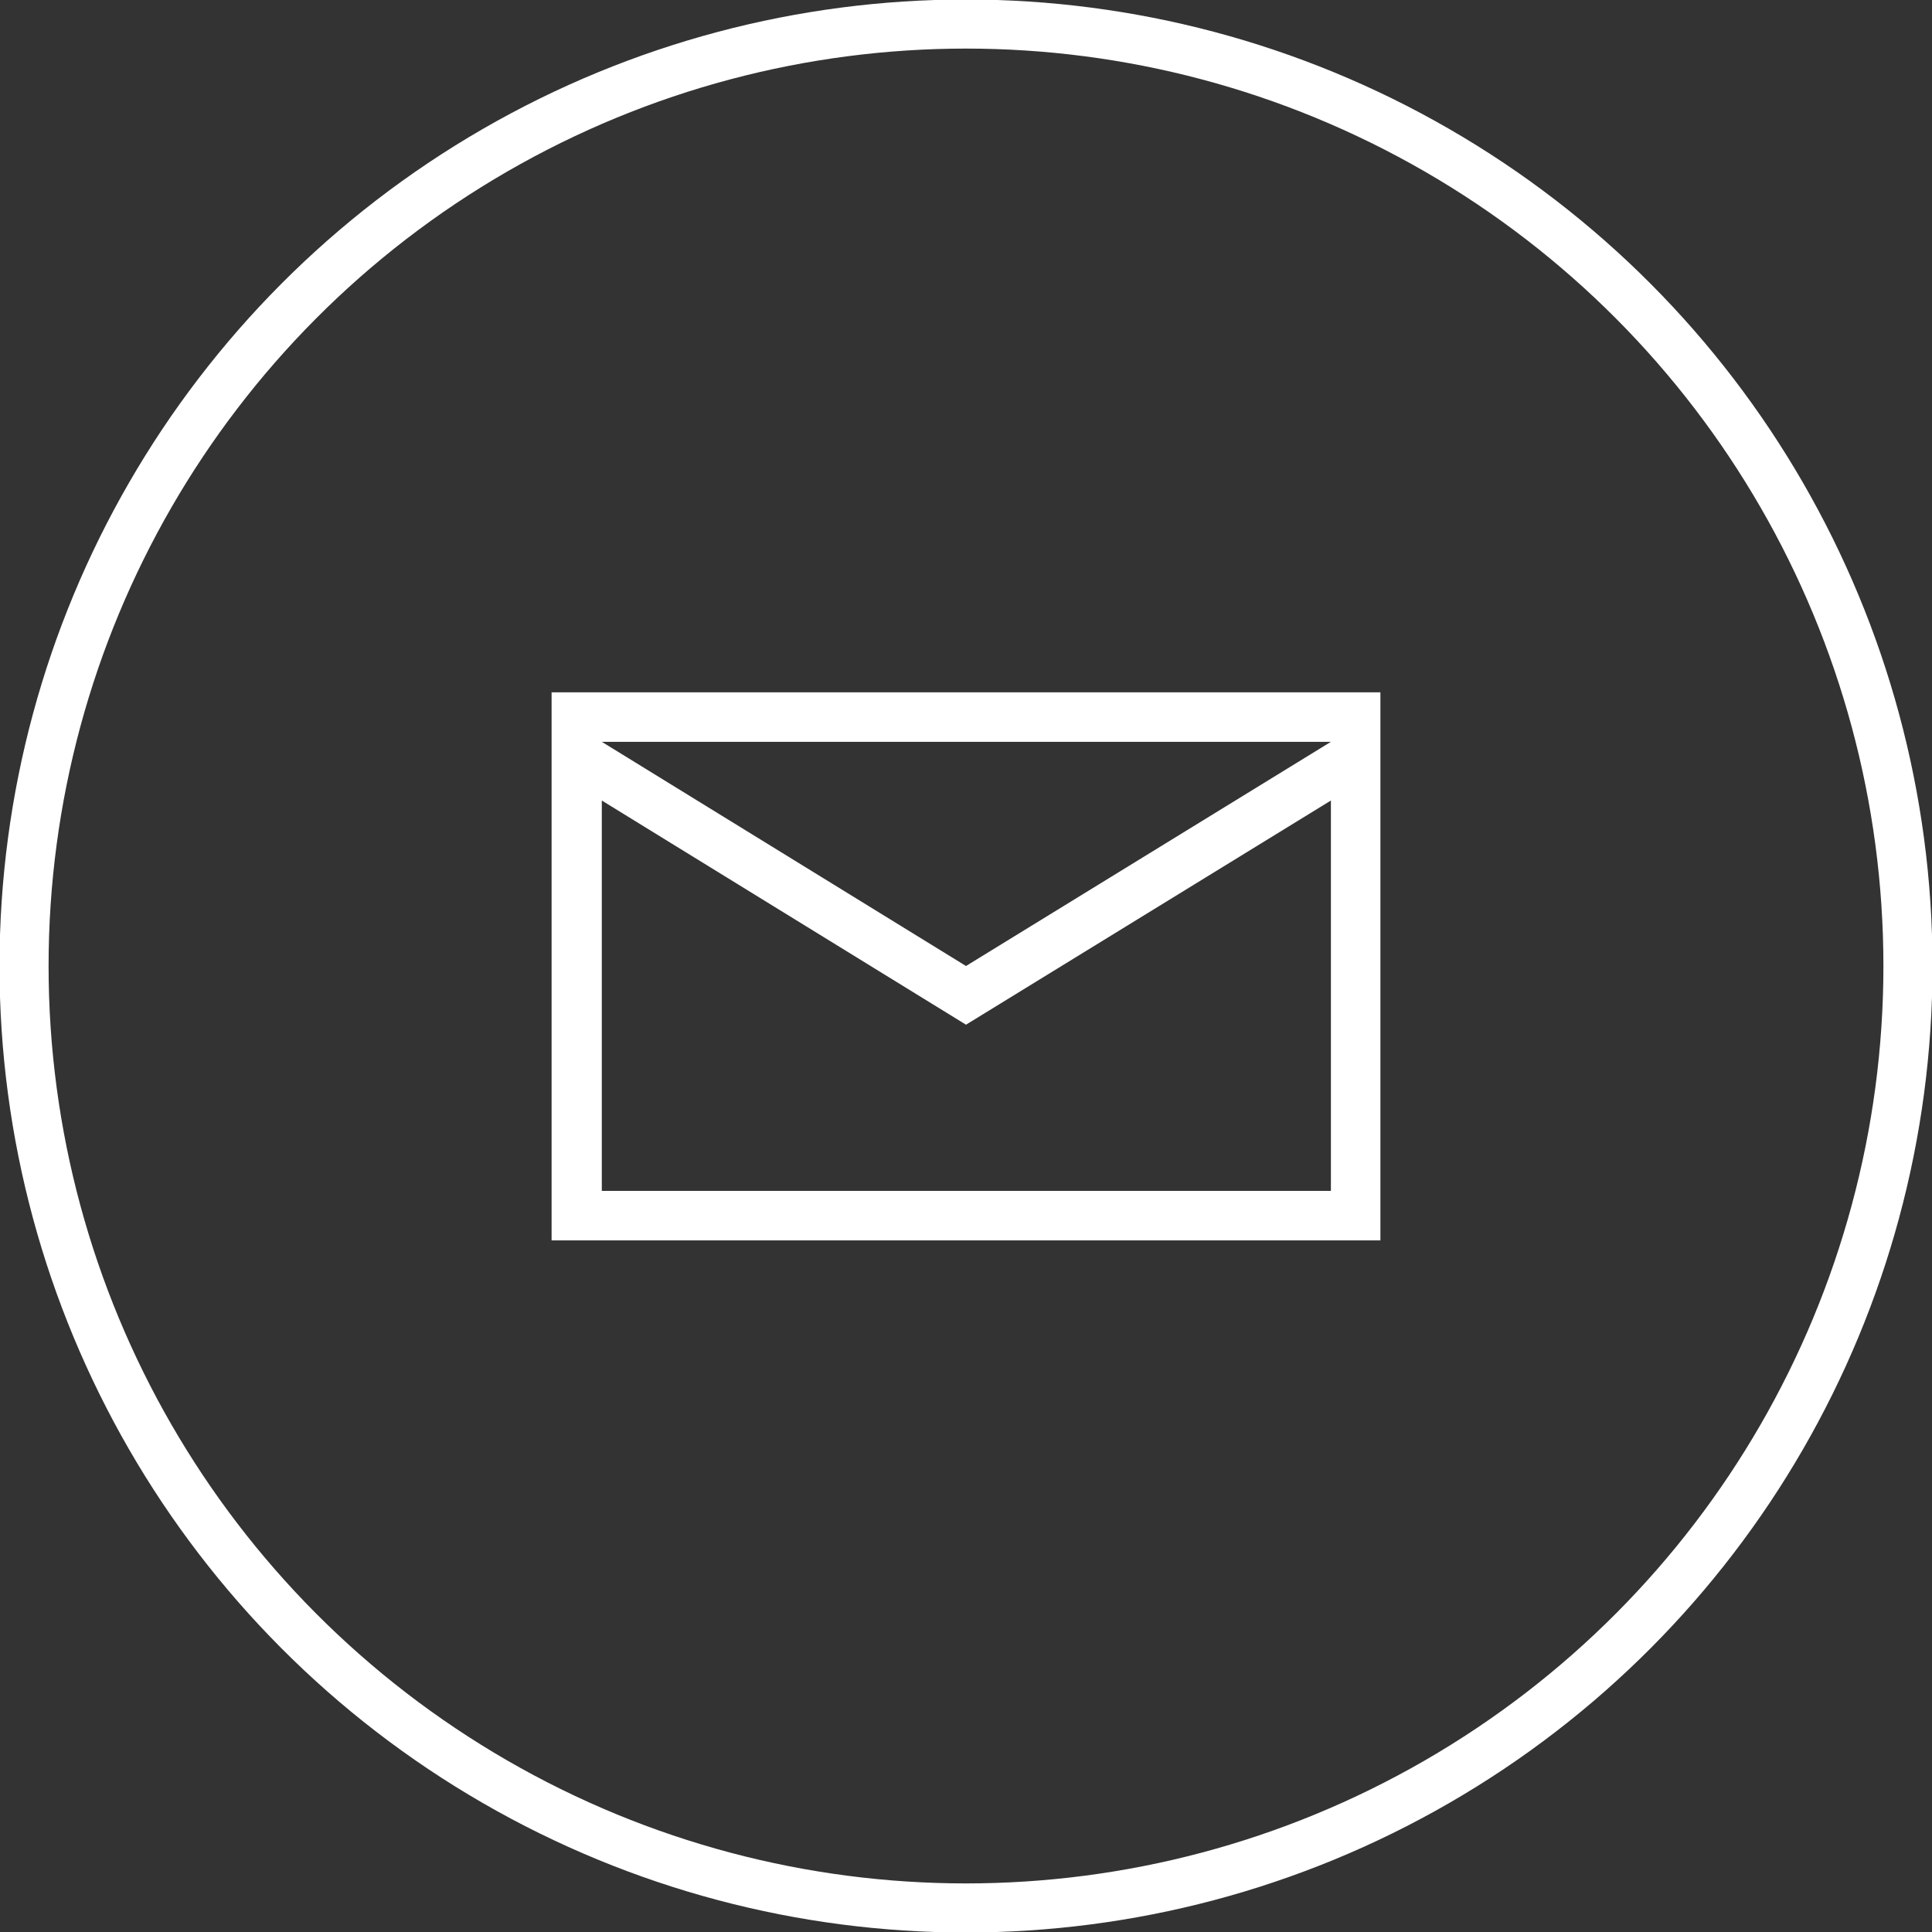
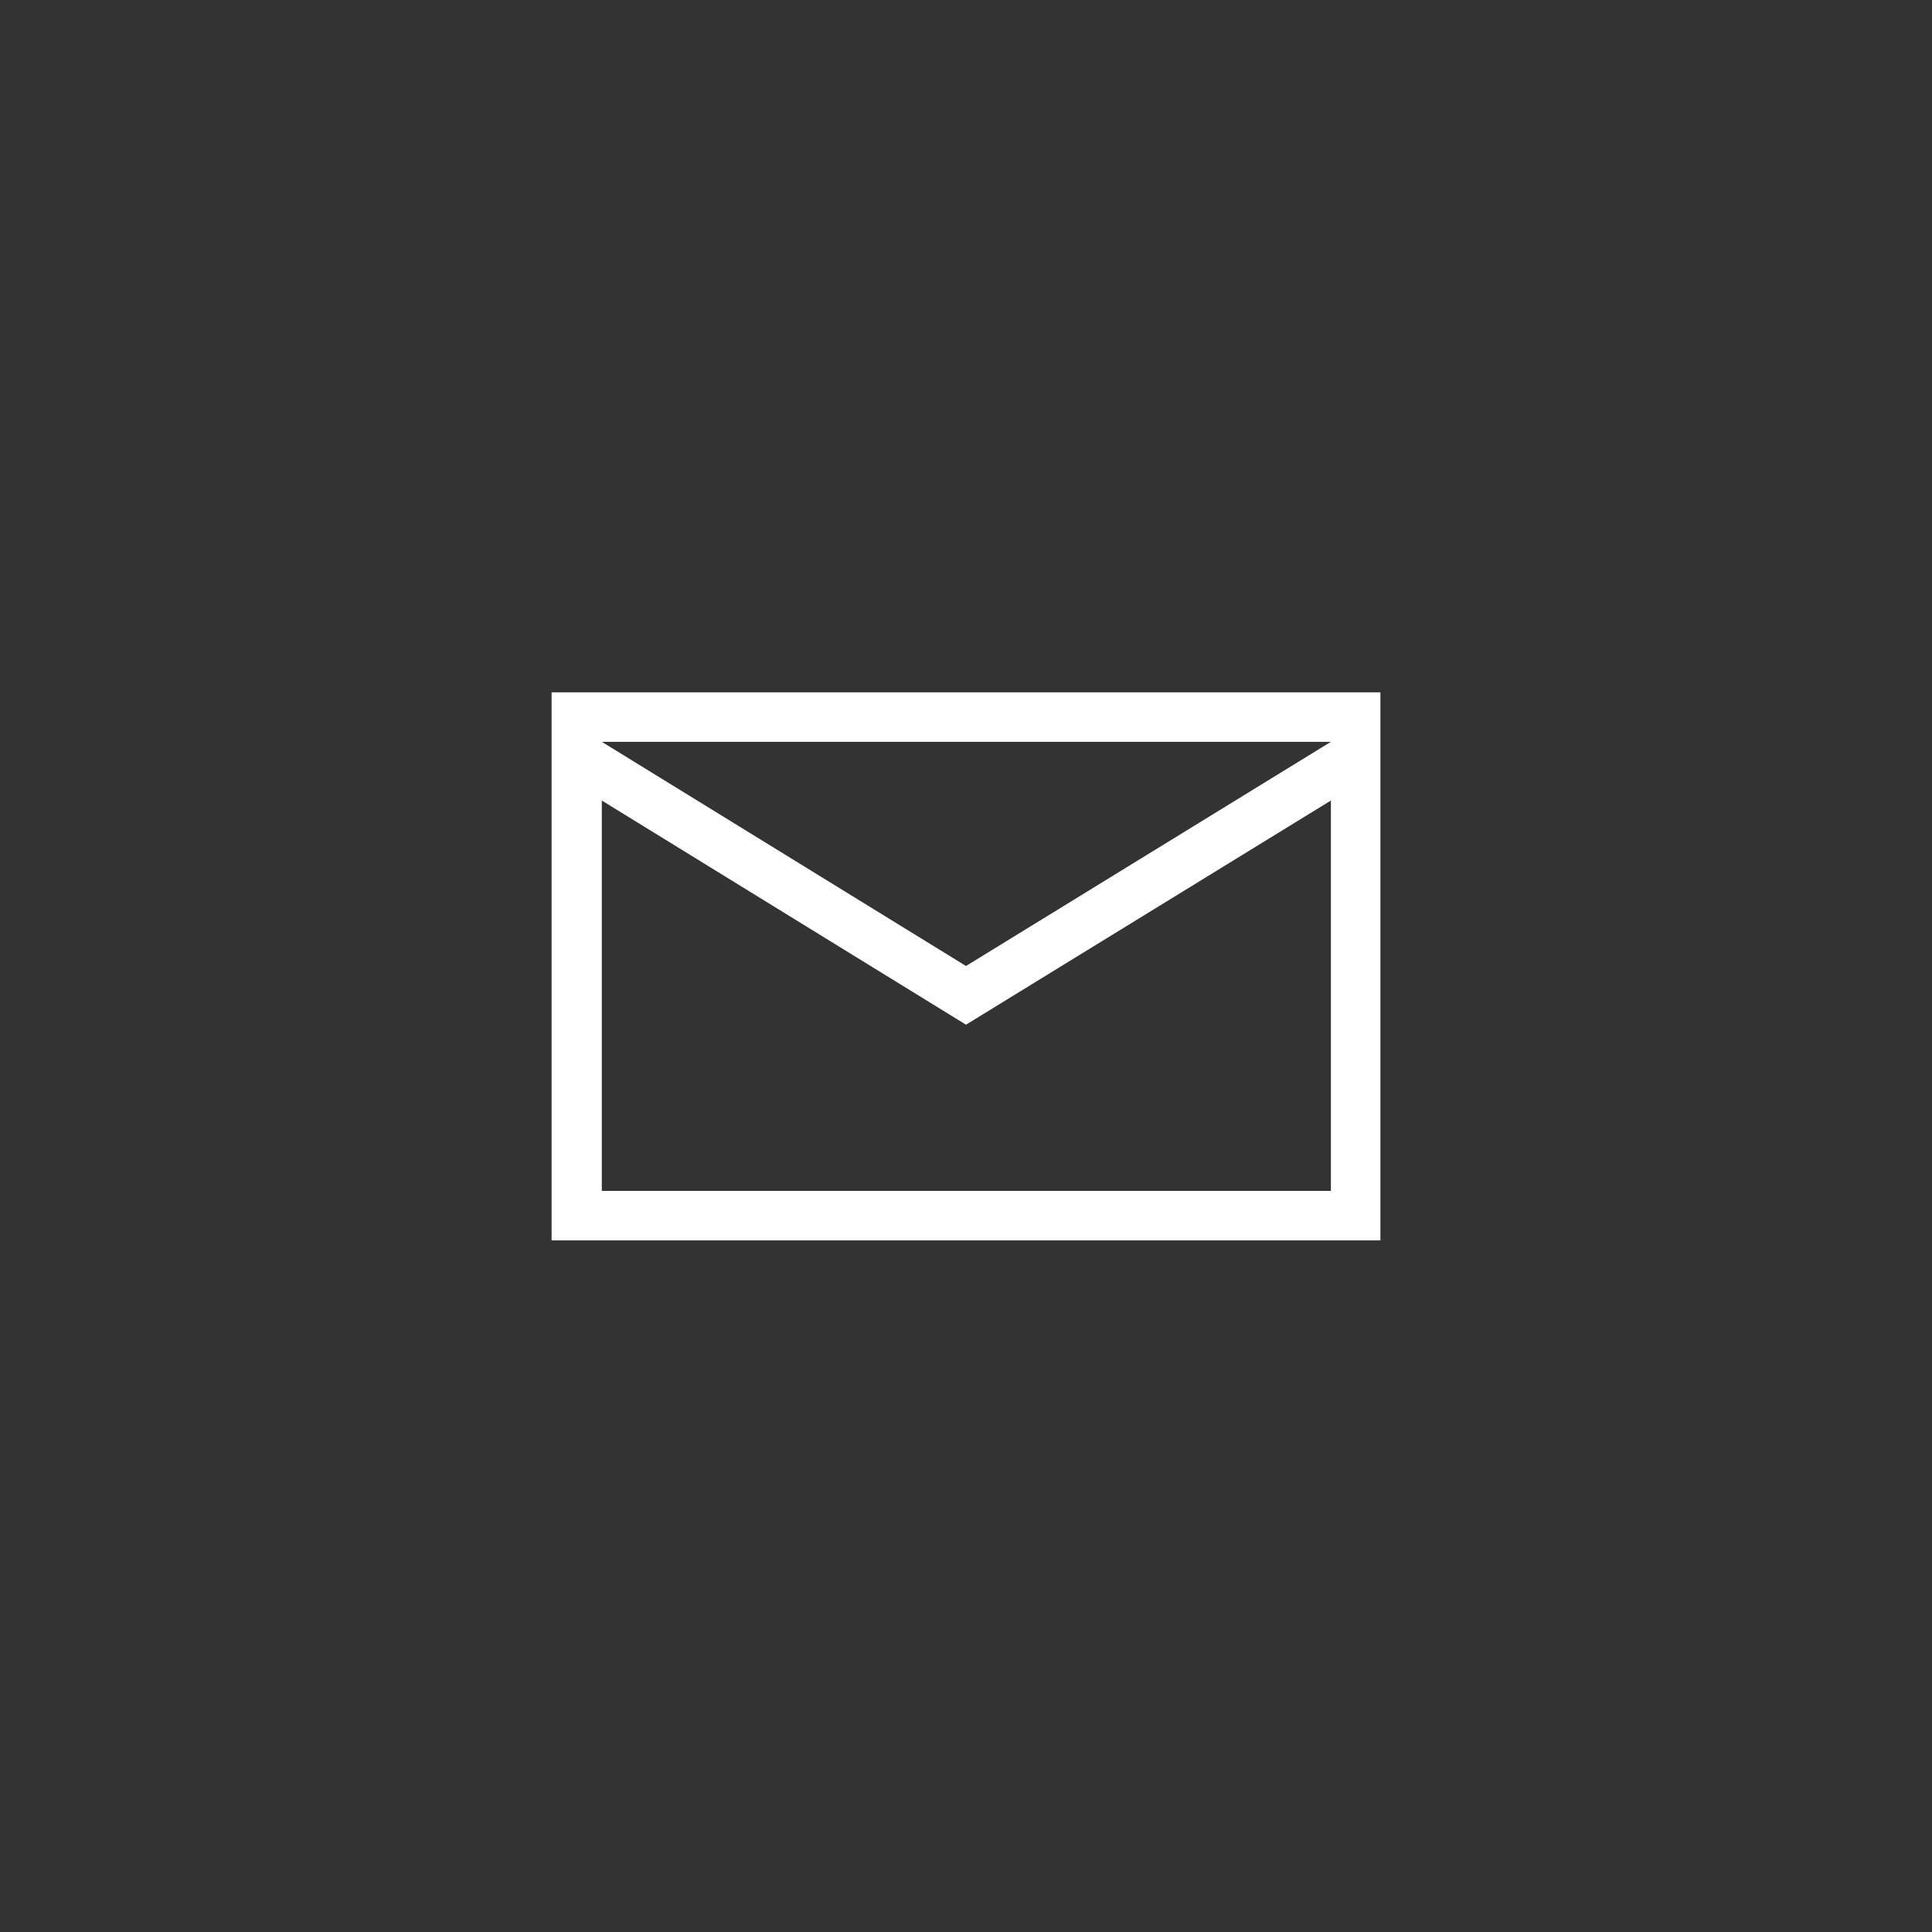
<svg xmlns="http://www.w3.org/2000/svg" width="27.32" height="27.32" viewBox="0 0 27.32 27.32">
  <rect x="0" y="0" width="27.32" height="27.32" fill="#333333" stroke="none" />
  <title>icon-mail</title>
  <g id="レイヤー_2" data-name="レイヤー 2">
    <g id="レイヤー_1-2" data-name="レイヤー 1">
      <path d="M7.8,17.54V9.79H19.52v7.75H7.8m.71-.7H18.82V11.32l-5.16,3.17L8.51,11.32v5.51m5.15-3.17,5.16-3.17H8.51l5.15,3.17" style="fill:#fff" />
-       <circle cx="13.66" cy="13.66" r="13.32" style="fill:none;stroke:#fff;stroke-miterlimit:10;stroke-width:0.694px" />
    </g>
  </g>
</svg>